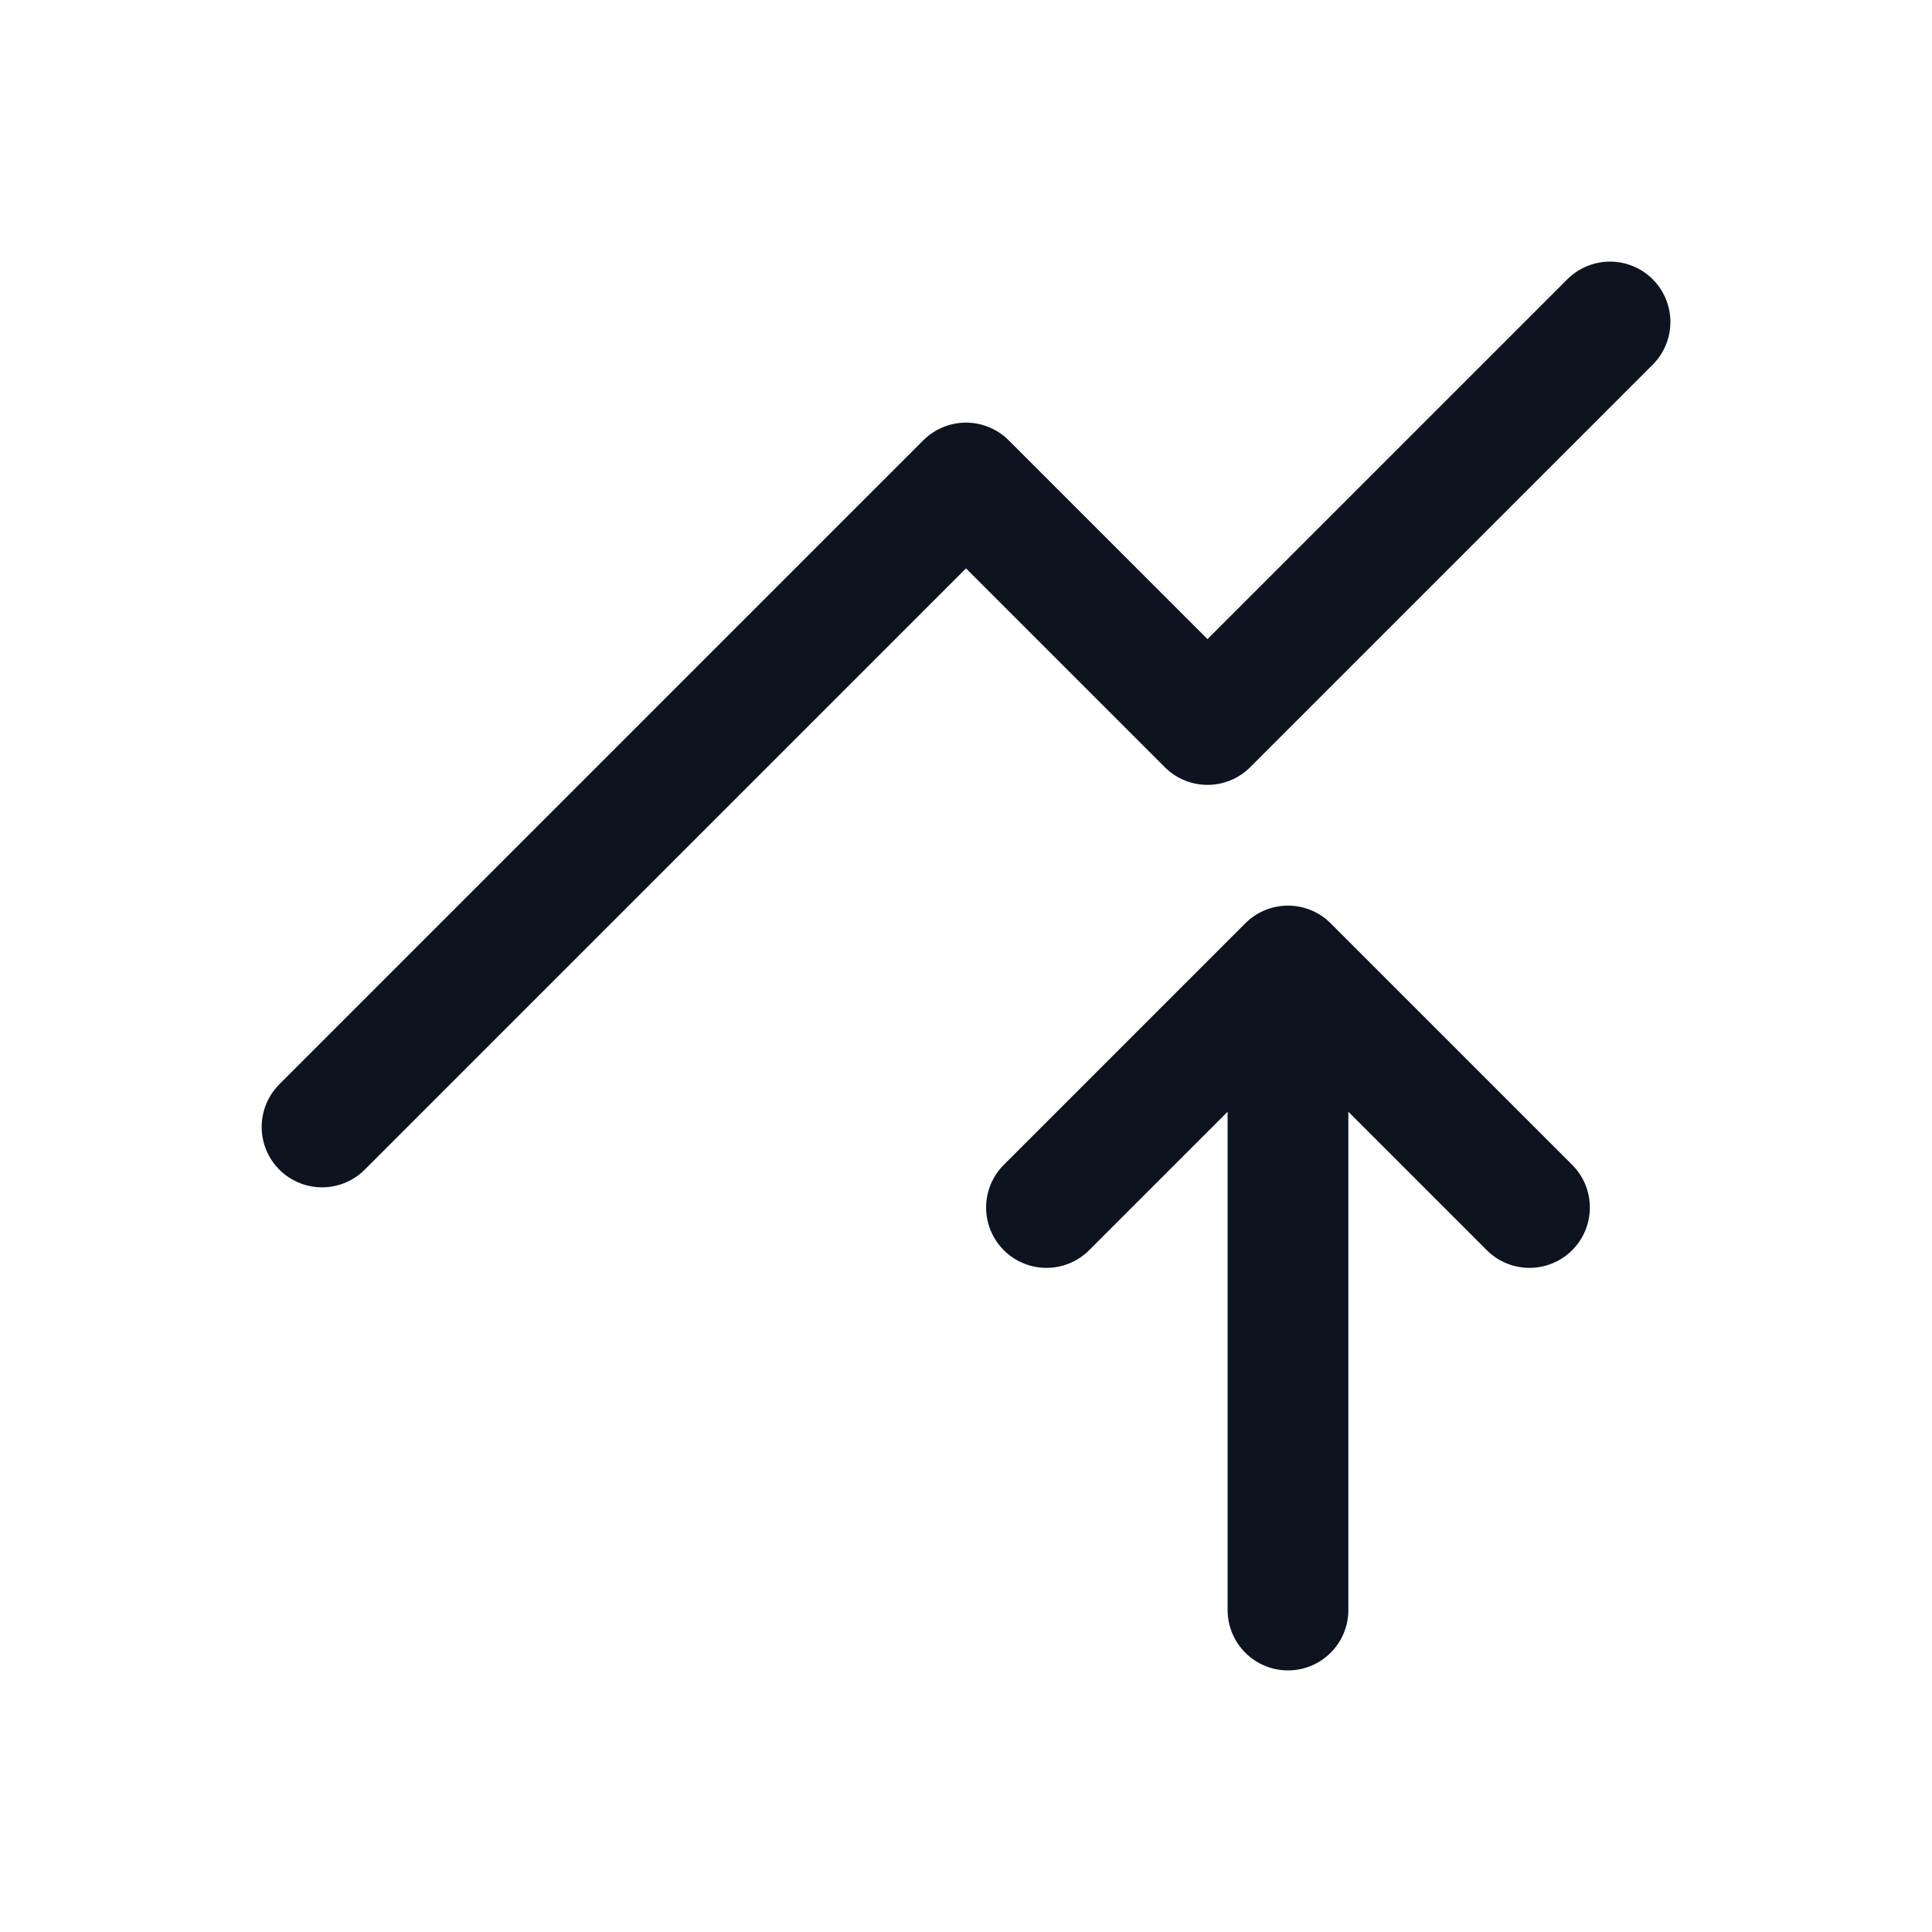
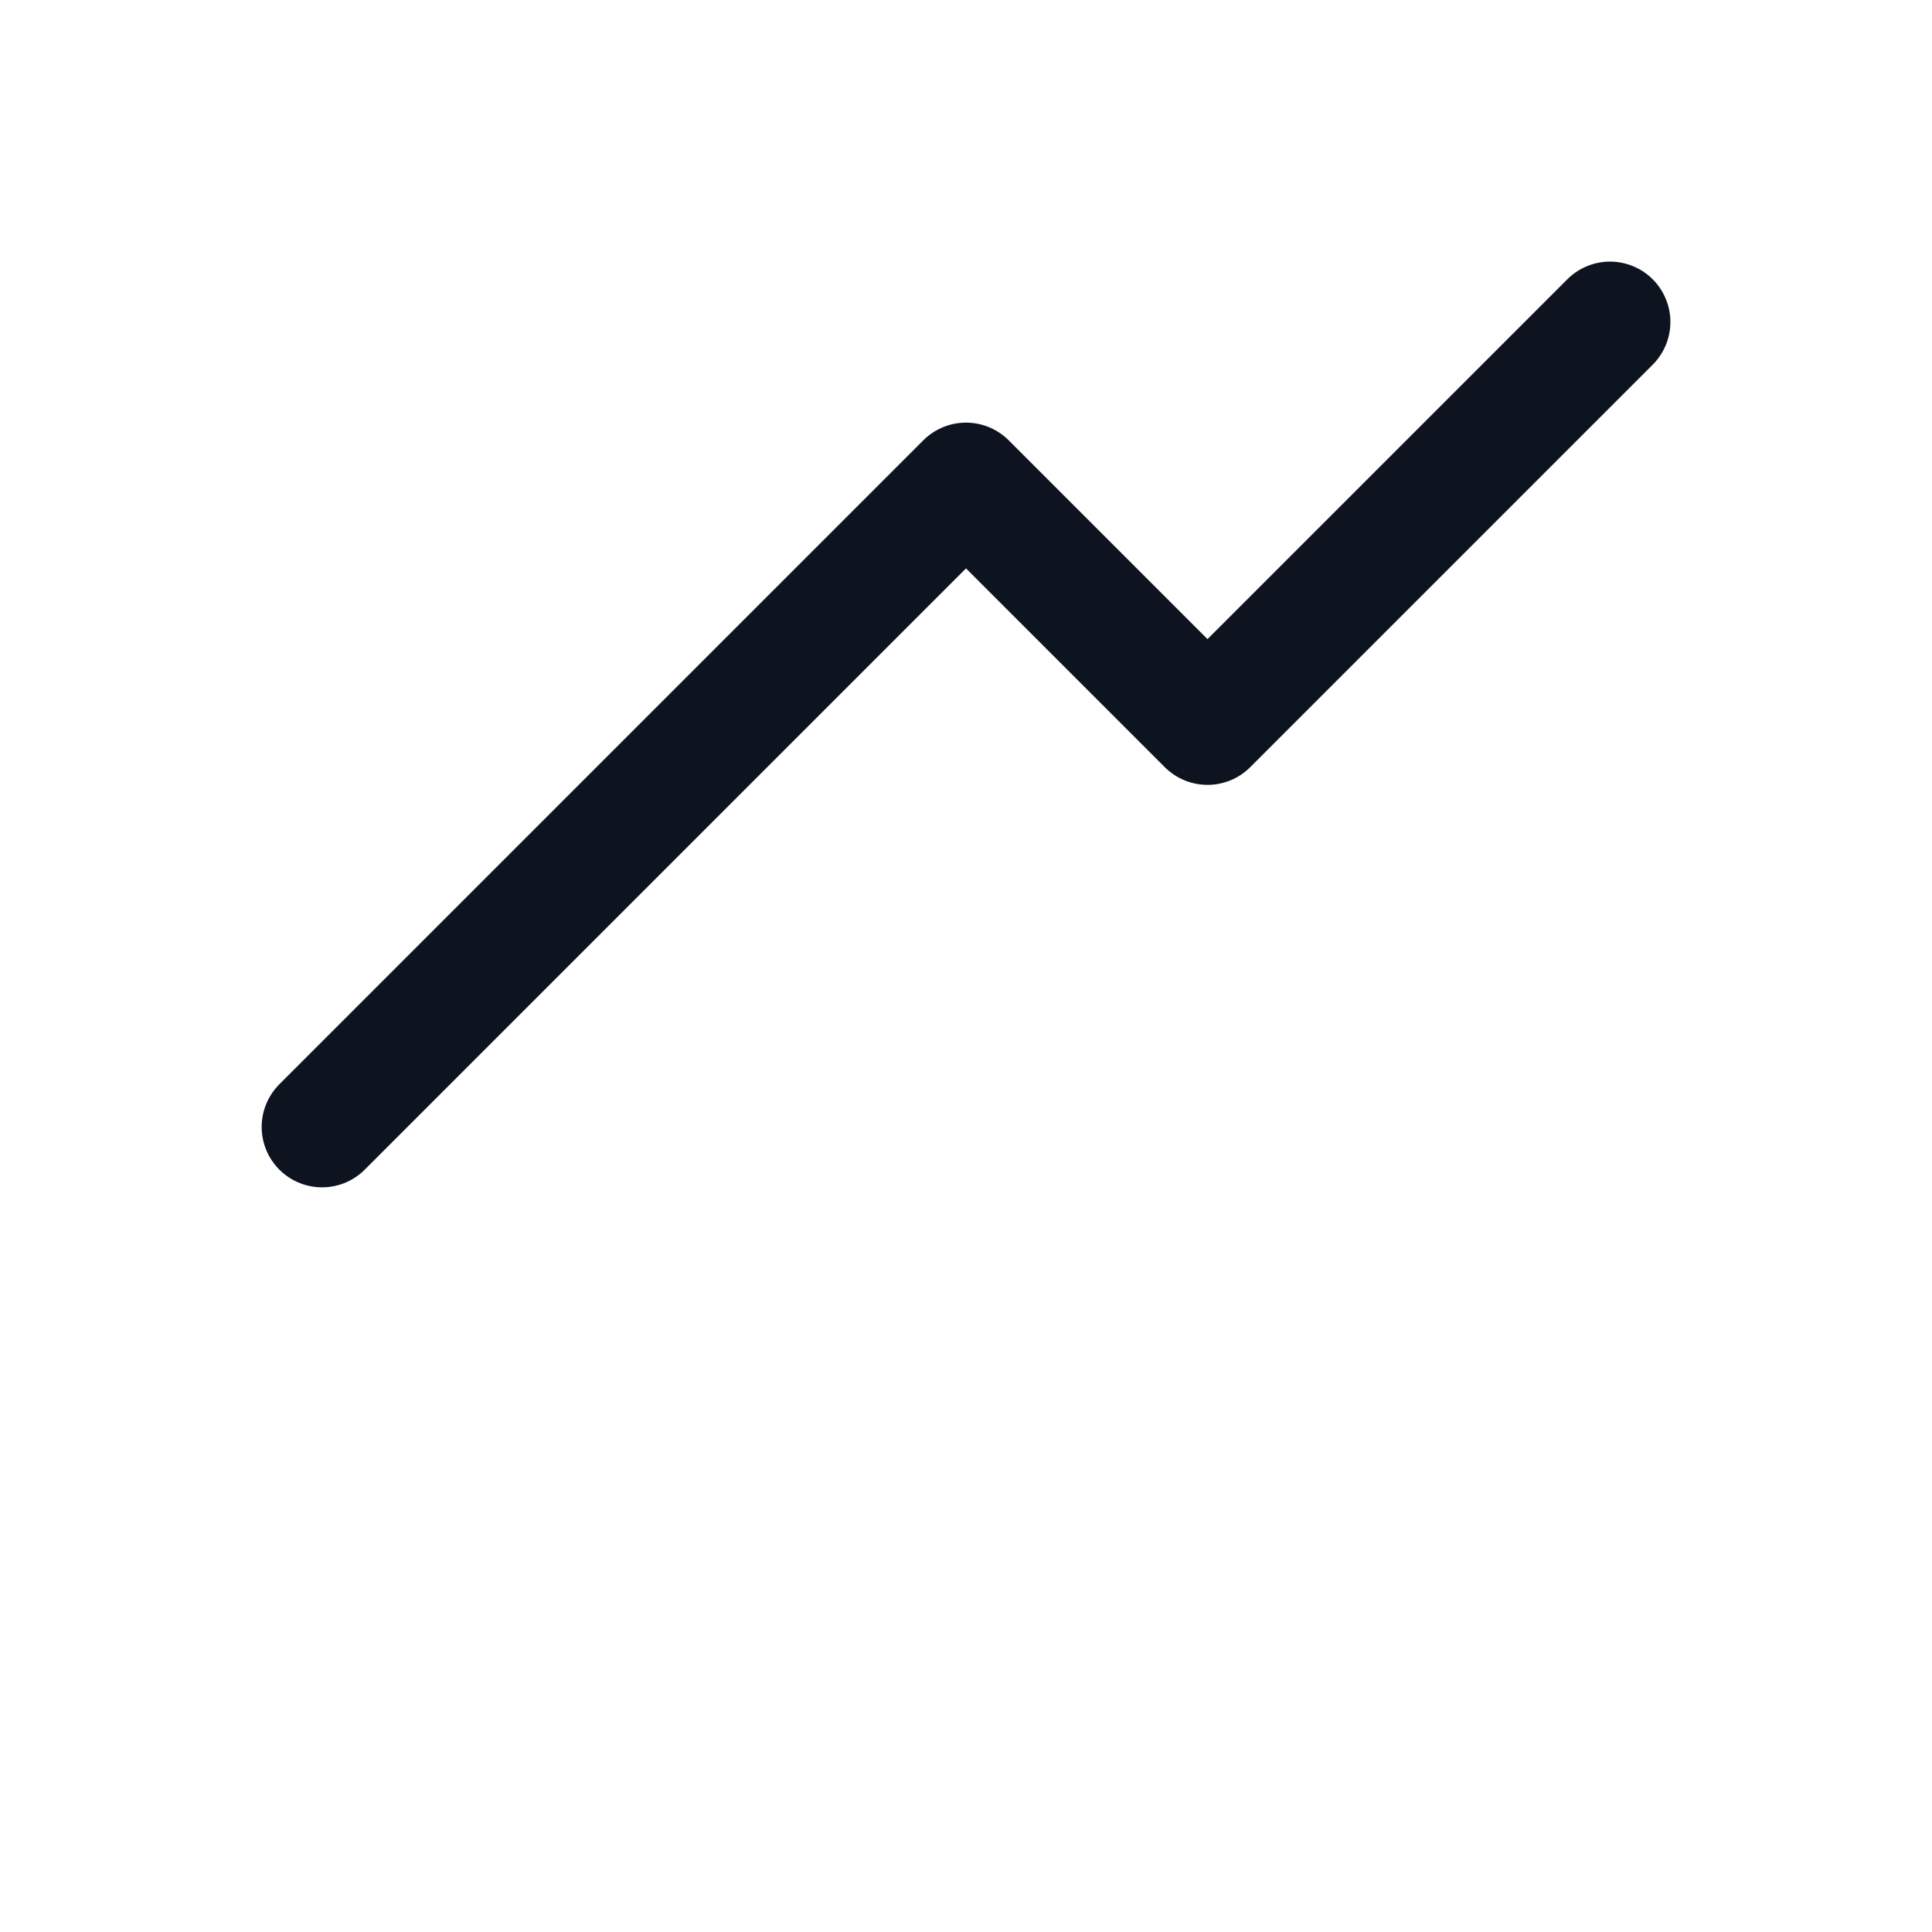
<svg xmlns="http://www.w3.org/2000/svg" width="32" height="32" viewBox="0 0 32 32" fill="none">
-   <path d="M21.333 26.667V16M21.333 16L25.333 20M21.333 16L17.333 20" stroke="#0D141F" stroke-width="2" stroke-linecap="round" stroke-linejoin="round" />
  <path d="M5.334 18.666L16 8L20 12L26.667 5.333" stroke="#0D141F" stroke-width="2" stroke-linecap="round" stroke-linejoin="round" />
</svg>